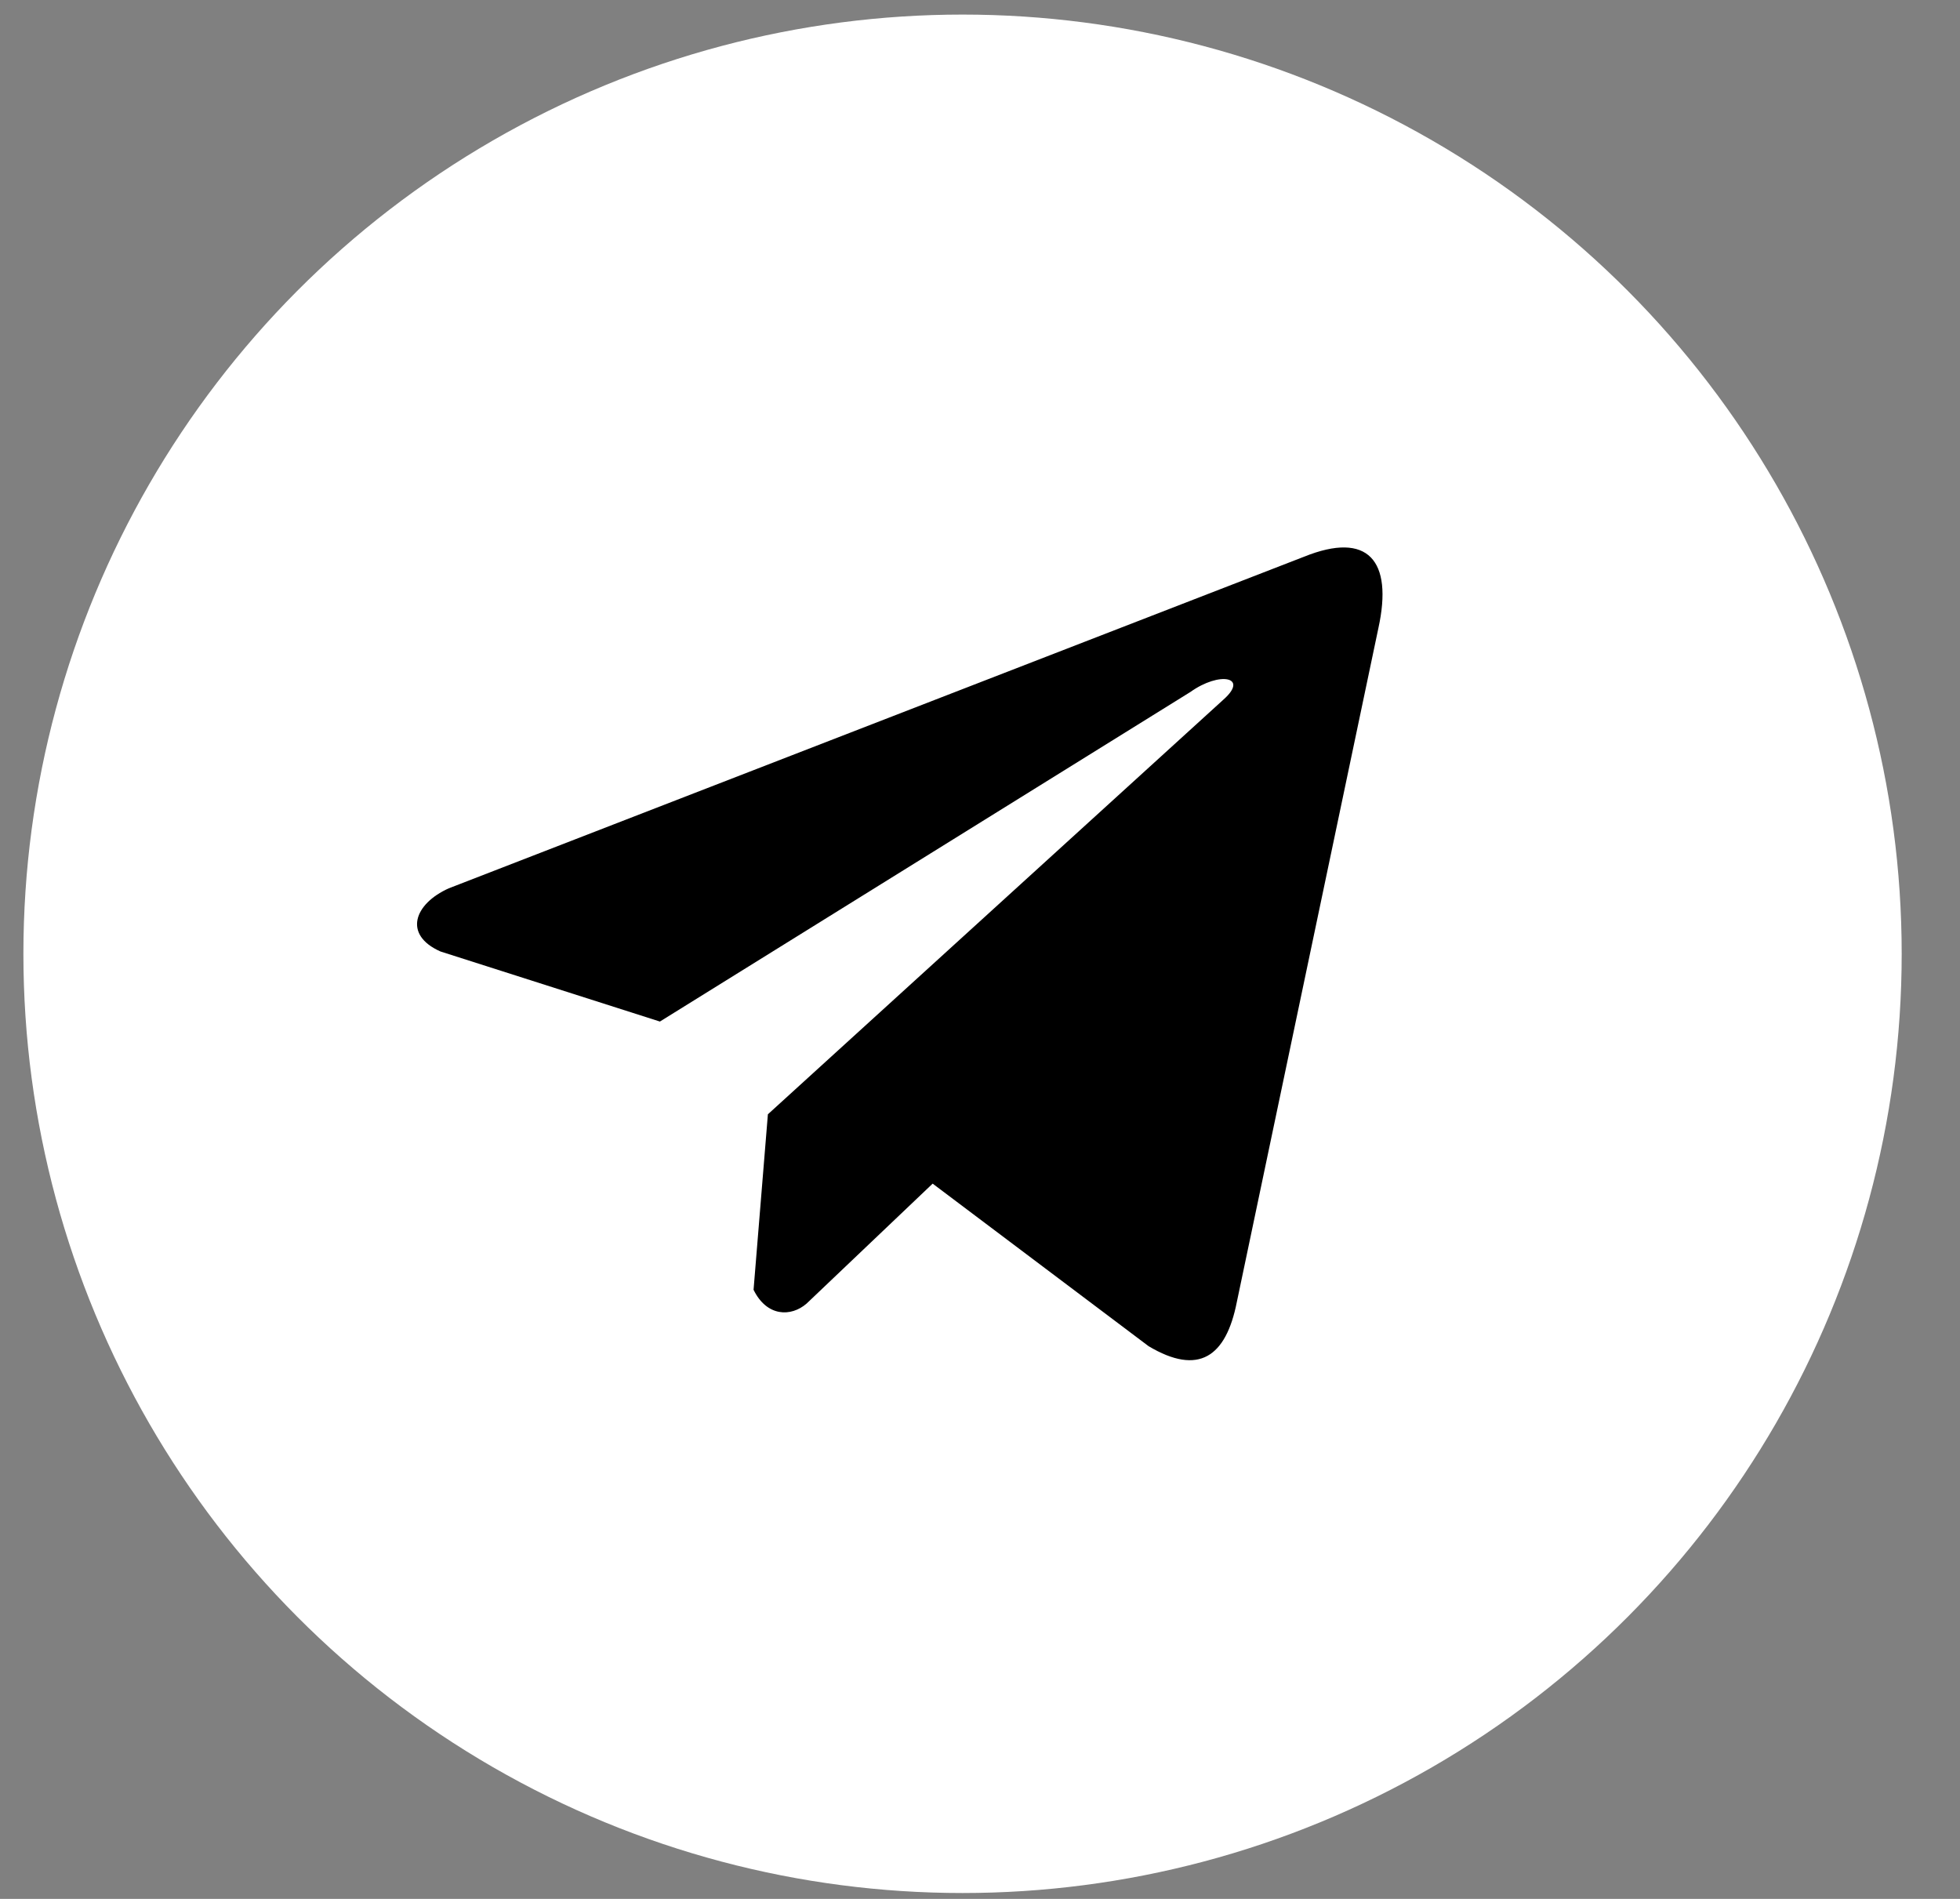
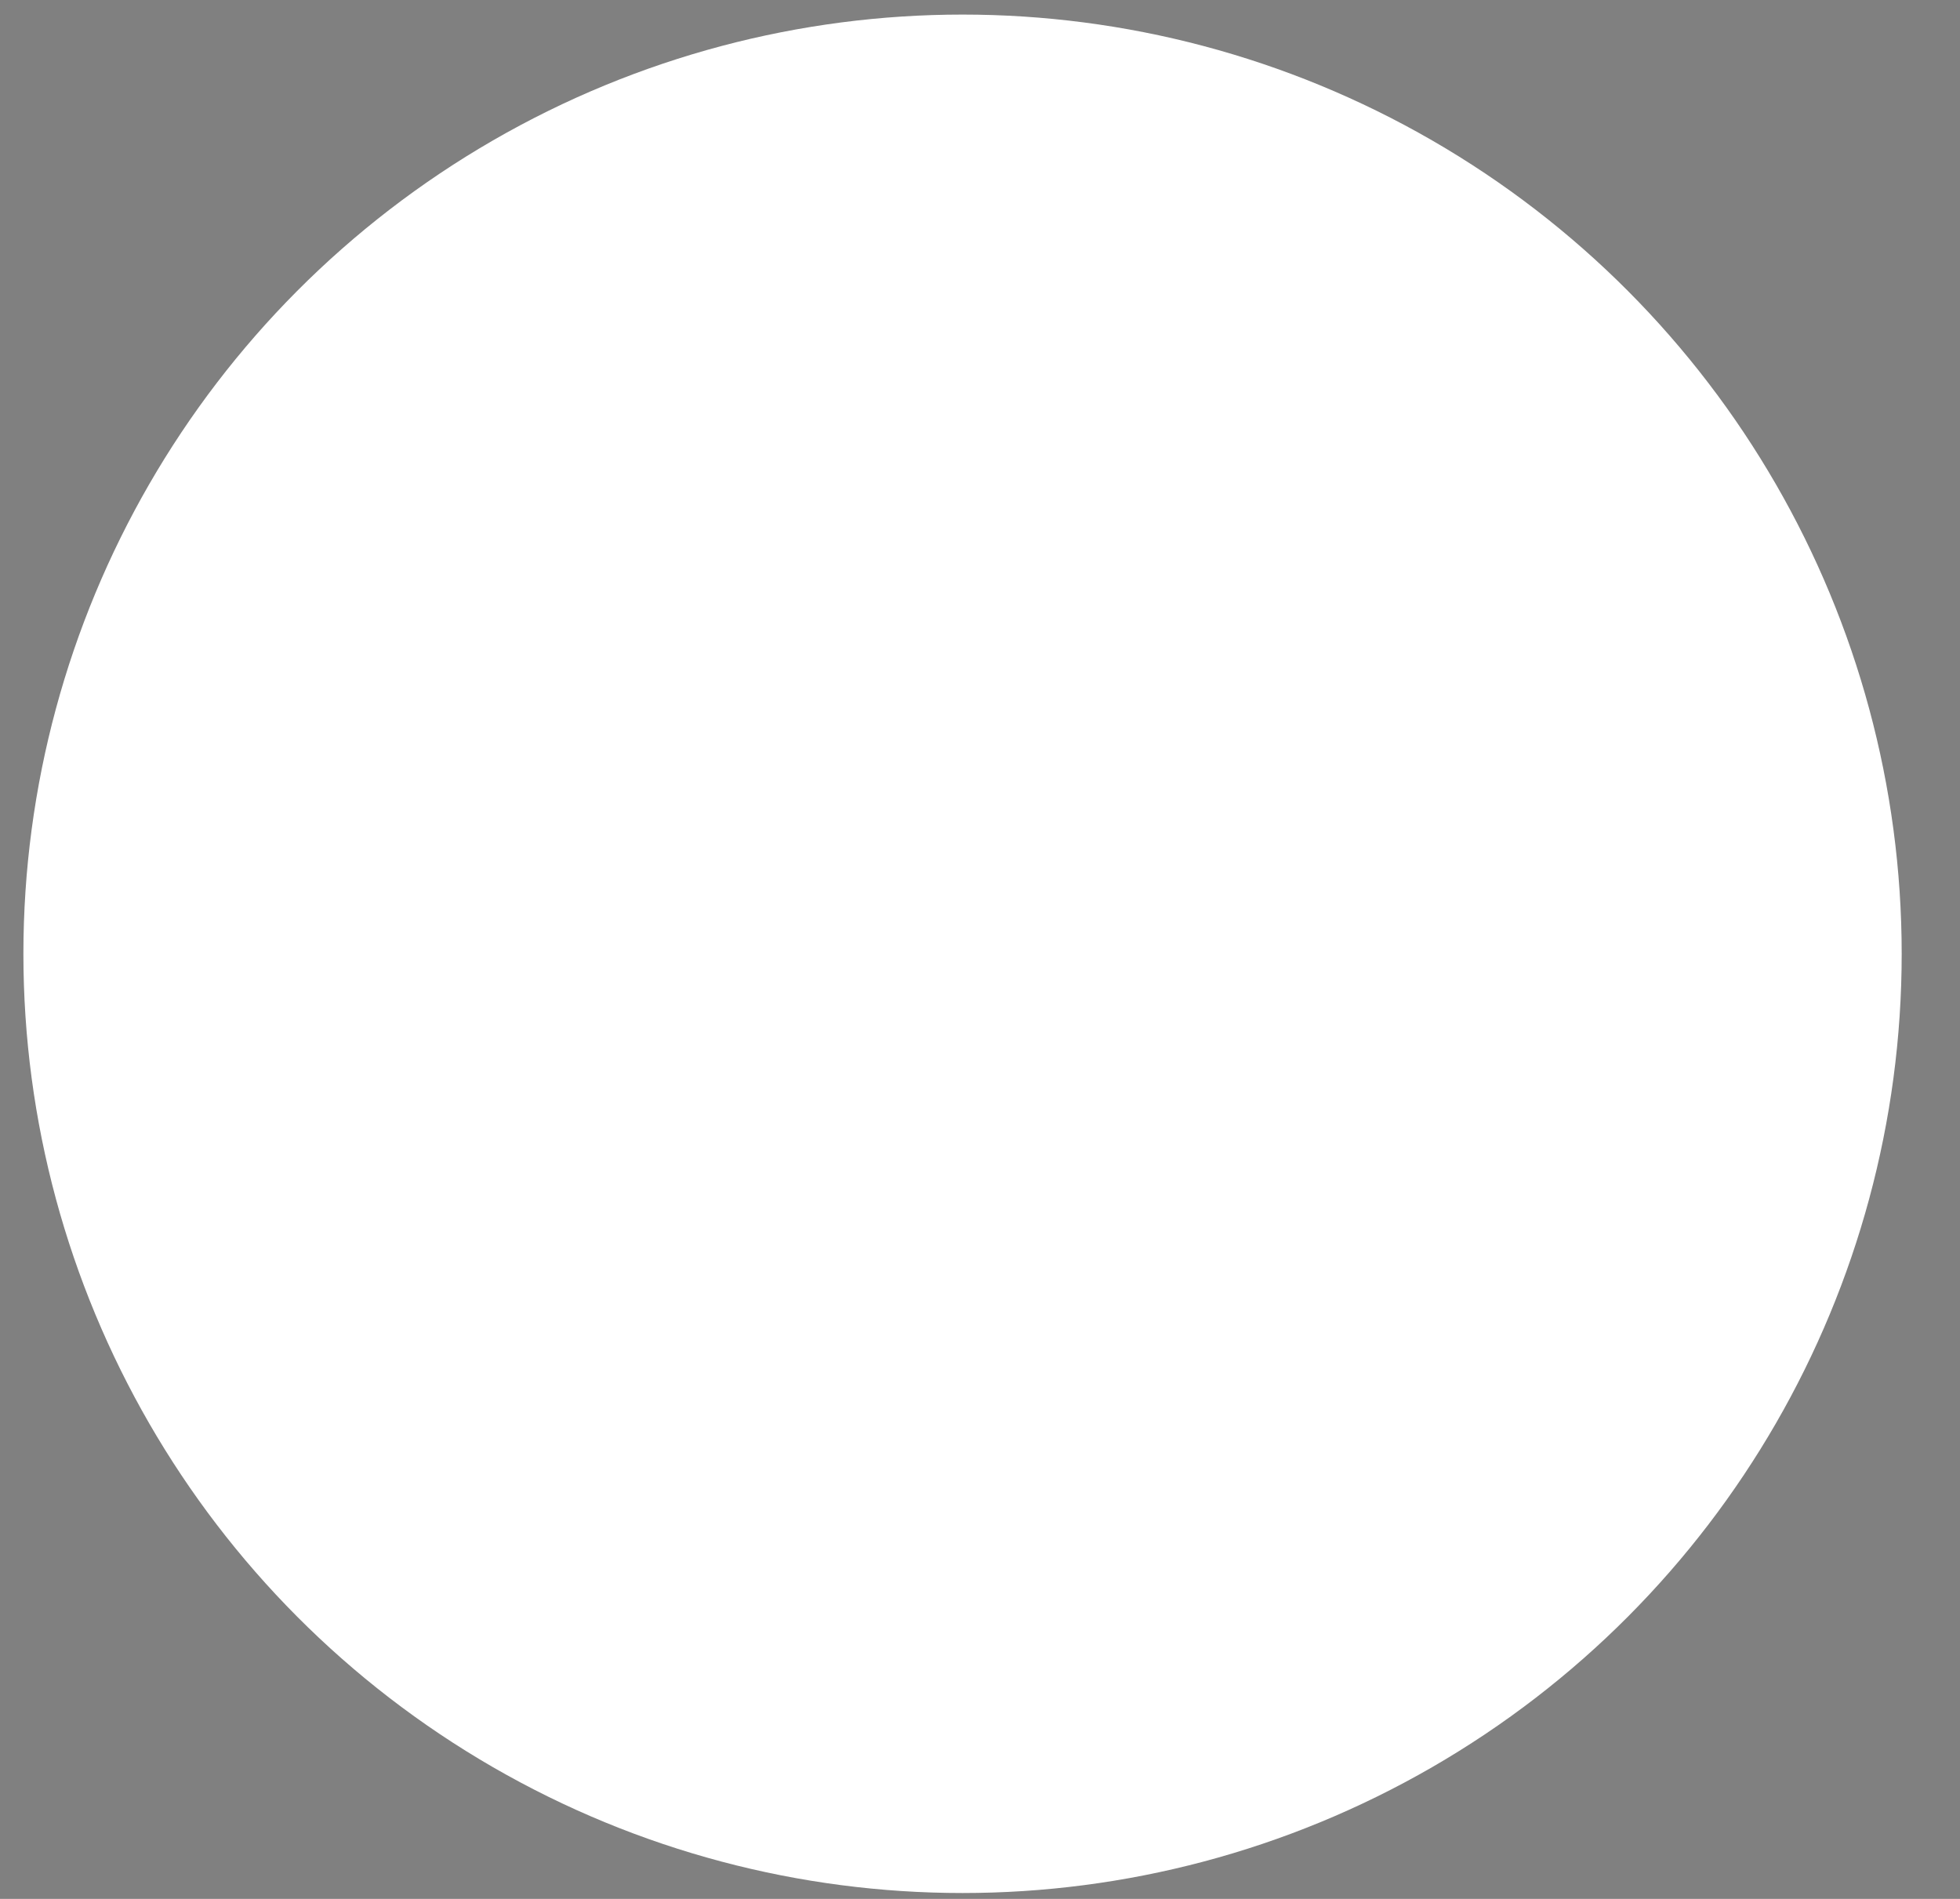
<svg xmlns="http://www.w3.org/2000/svg" width="32" height="31" viewBox="0 0 32 31" fill="none">
  <rect x="0" y="0" width="32" height="31" fill="#808080" stroke="none" />
  <circle cx="15.715" cy="15.571" r="15.333" fill="white" />
-   <path d="M21.292 9.088L7.327 14.502C6.765 14.754 6.575 15.259 7.191 15.533L10.774 16.677L19.436 11.296C19.909 10.958 20.394 11.048 19.977 11.419L12.537 18.191L12.303 21.056C12.52 21.499 12.916 21.501 13.169 21.281L15.227 19.323L18.753 21.977C19.571 22.464 20.017 22.15 20.193 21.256L22.505 10.251C22.745 9.151 22.336 8.667 21.292 9.088Z" fill="black" />
</svg>